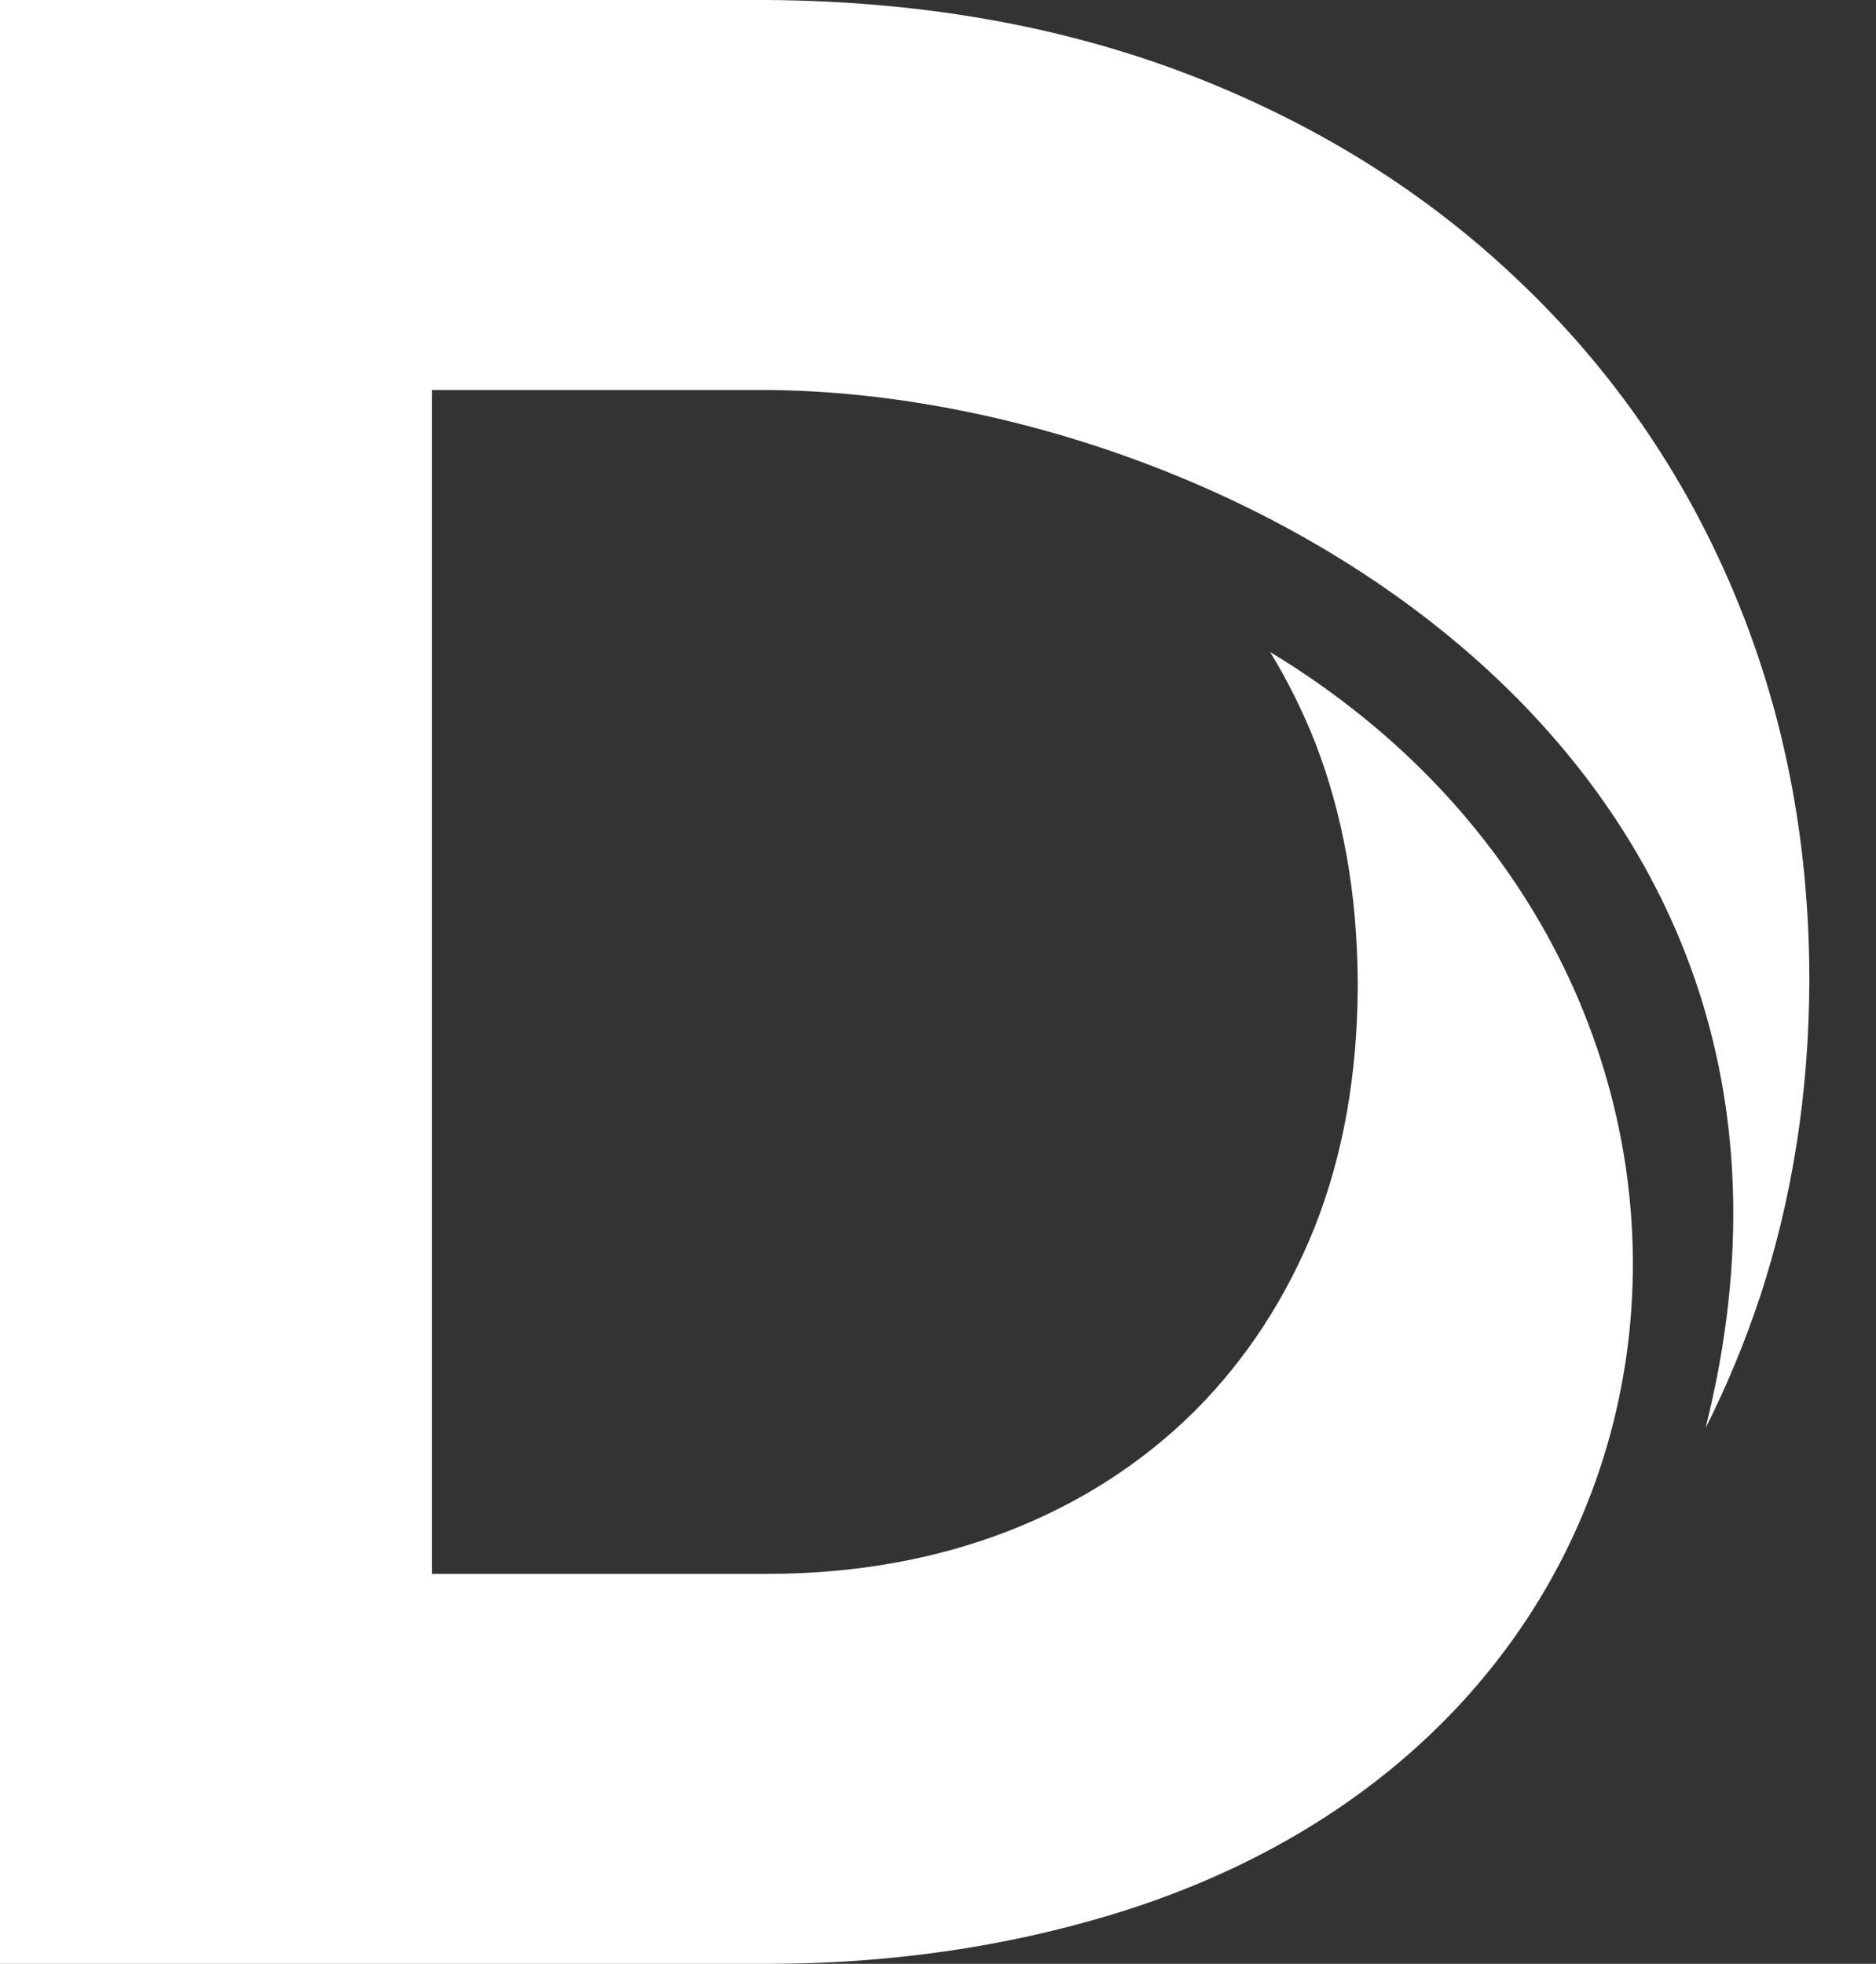
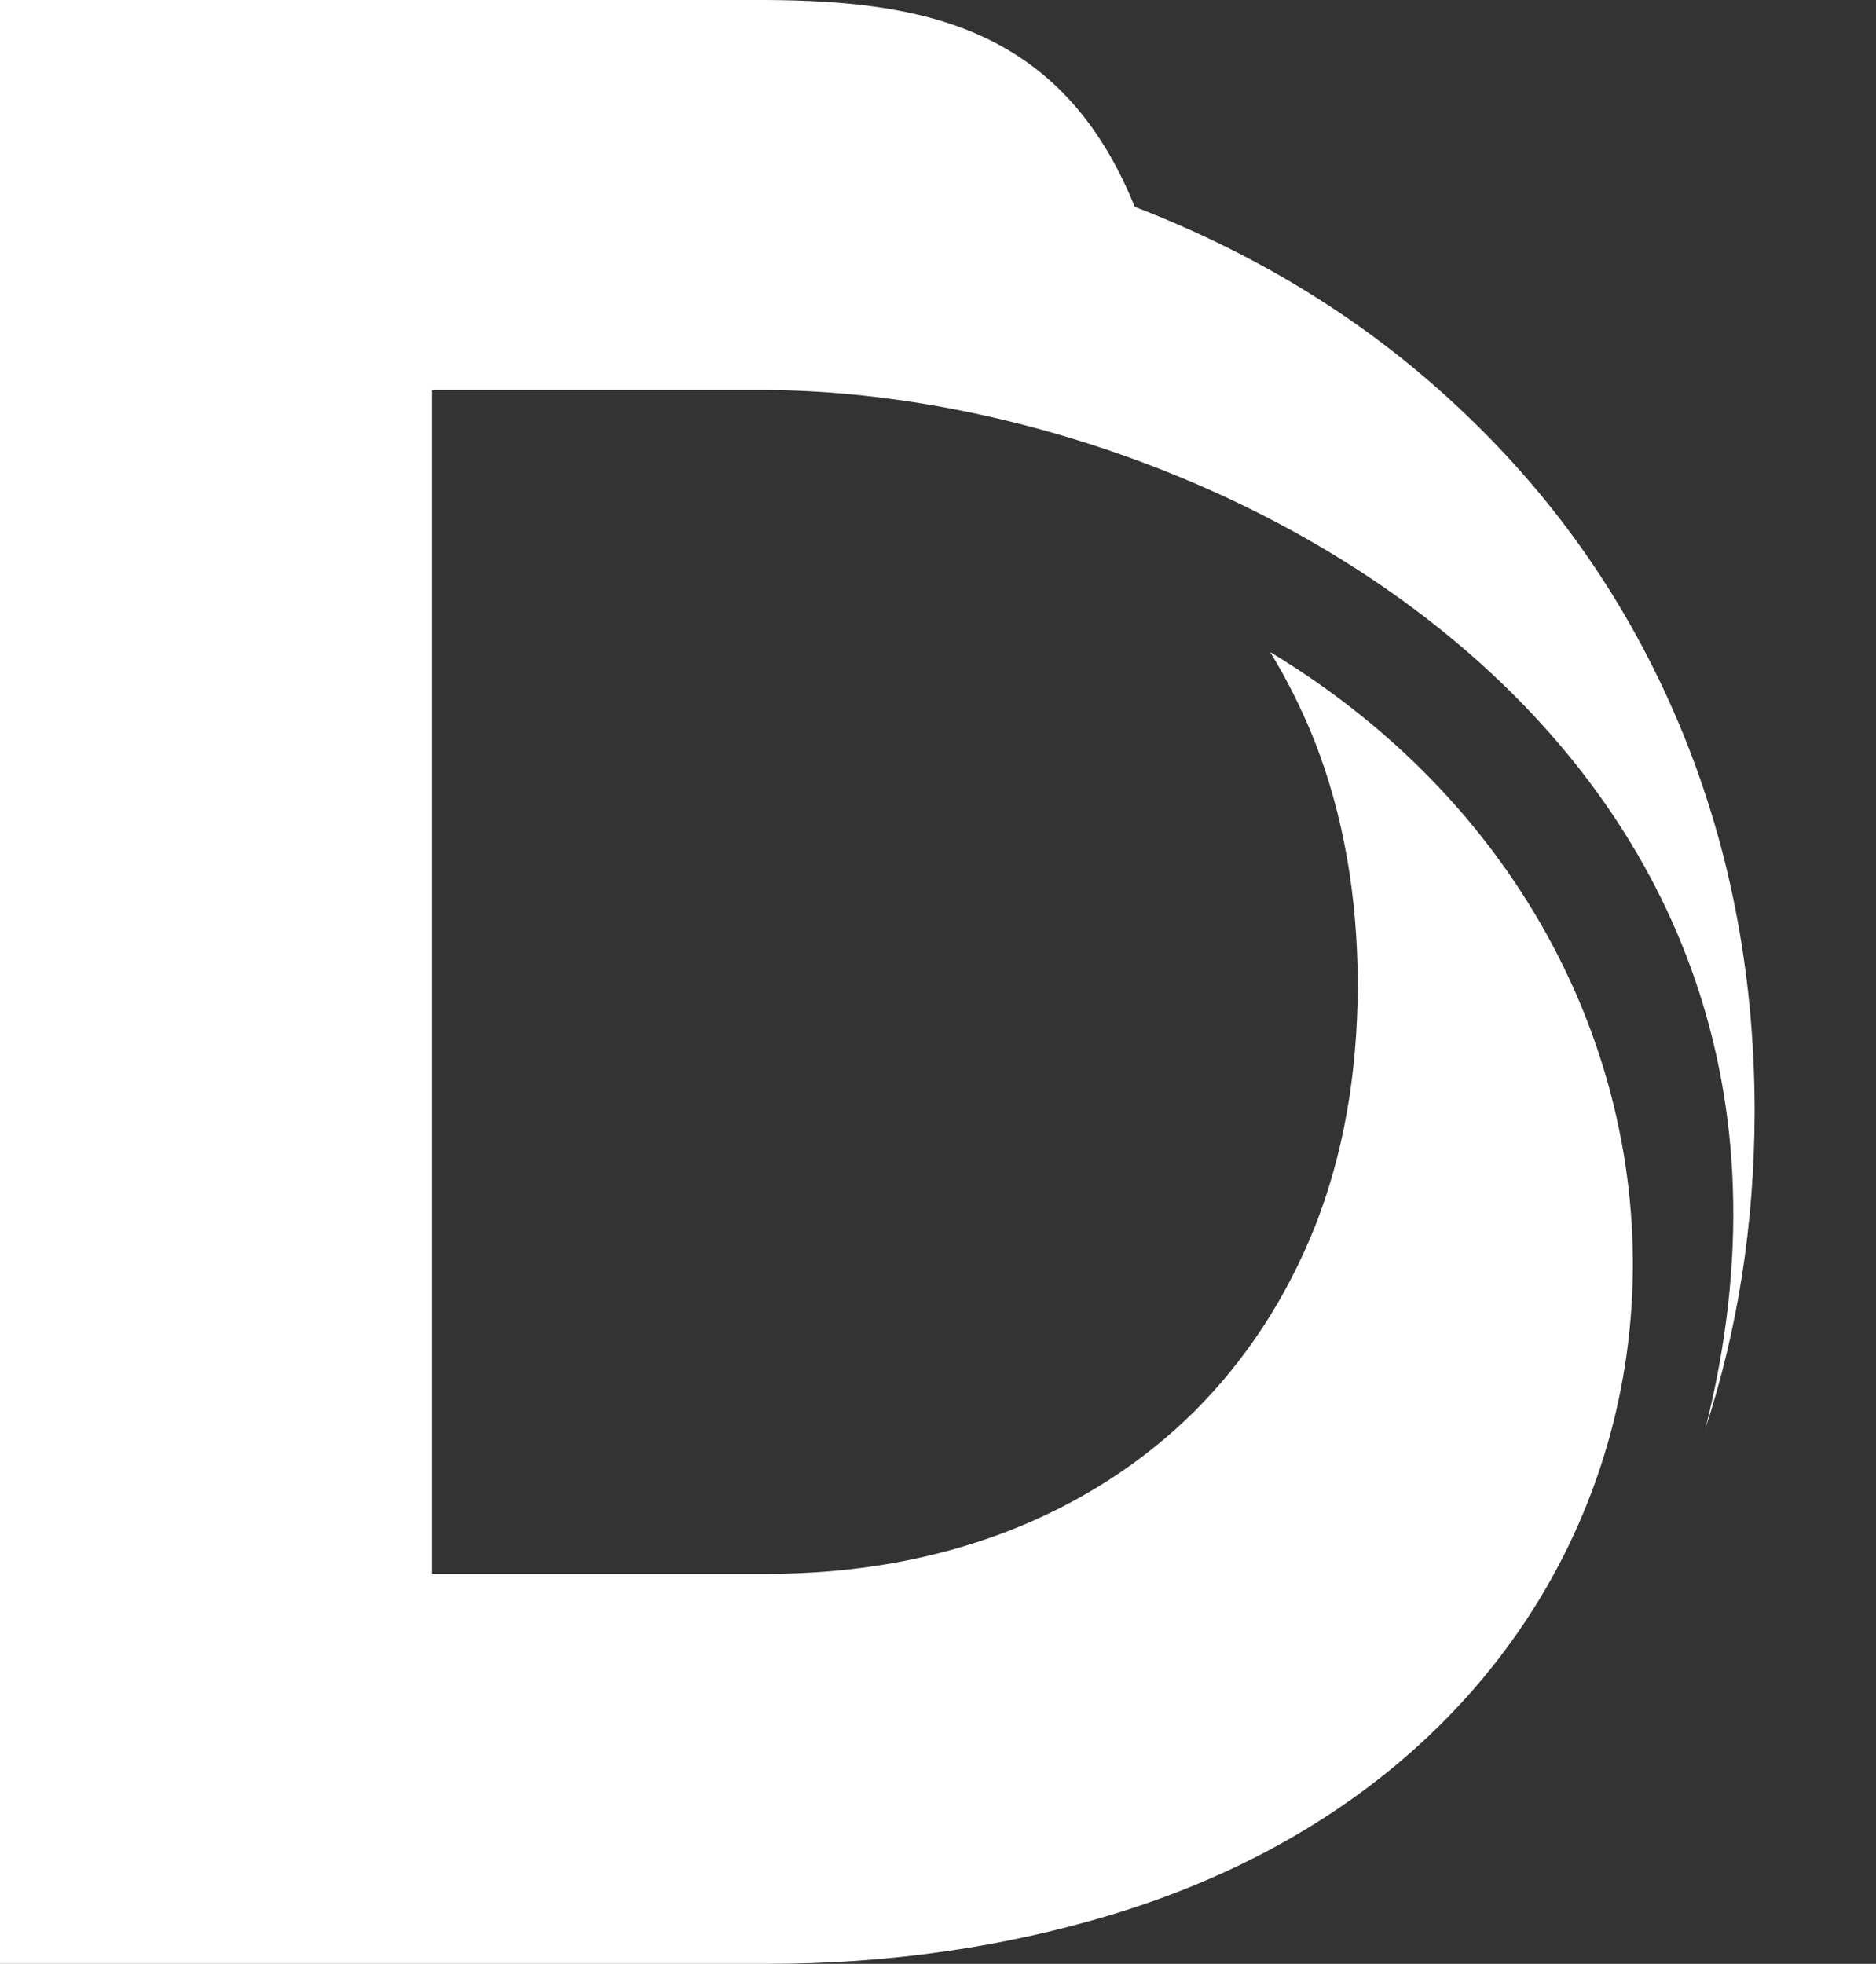
<svg xmlns="http://www.w3.org/2000/svg" fill="#ffffff" height="2170.6" preserveAspectRatio="xMidYMid meet" version="1" viewBox="0.0 0.0 2073.7 2170.6" width="2073.7" zoomAndPan="magnify">
  <rect x="0.0" y="0.0" width="2073.7" height="2170.6" fill="#333333" stroke="none" />
  <g id="change1_1">
-     <path d="M0,2170.605h107.363h370.188h368.93c137.004,0,264.109-18.699,381.914-54.297 c709.145-214.438,759.93-1042.906,175.566-1395.629c19.176,31.23,35.738,64.621,49.789,100.004 c31.039,80.117,46.512,167.996,47.082,264.656v6.168c-0.57,96.613-16.043,184.512-47.082,263.586 c-31.563,79.027-75.941,147.23-133.324,204.66c-57.906,57.336-126.68,101.762-206.703,132.805 c-80.117,30.945-169.086,47.035-267.242,47.035h-368.93V813.043V431.059h368.93c506.457,2.586,1227.23,396.934,1038.801,1147.352 c23.496-46.563,43.668-95.164,60.469-145.855c35.645-109.023,53.73-224.785,54.25-347.215v-6.266 c-0.52-153.473-28.949-295.602-84.246-426.316c-55.293-130.781-134.32-244.957-236.652-342.113 c-102.328-97.727-223.785-173.691-364.324-227.941C1173.621,28.453,1017.563,1.02,846.48,0H0V2170.605z" />
+     <path d="M0,2170.605h107.363h370.188h368.93c137.004,0,264.109-18.699,381.914-54.297 c709.145-214.438,759.93-1042.906,175.566-1395.629c19.176,31.23,35.738,64.621,49.789,100.004 c31.039,80.117,46.512,167.996,47.082,264.656v6.168c-0.57,96.613-16.043,184.512-47.082,263.586 c-31.563,79.027-75.941,147.23-133.324,204.66c-57.906,57.336-126.68,101.762-206.703,132.805 c-80.117,30.945-169.086,47.035-267.242,47.035h-368.93V813.043V431.059h368.93c506.457,2.586,1227.23,396.934,1038.801,1147.352 c35.645-109.023,53.73-224.785,54.25-347.215v-6.266 c-0.52-153.473-28.949-295.602-84.246-426.316c-55.293-130.781-134.32-244.957-236.652-342.113 c-102.328-97.727-223.785-173.691-364.324-227.941C1173.621,28.453,1017.563,1.02,846.48,0H0V2170.605z" />
  </g>
</svg>